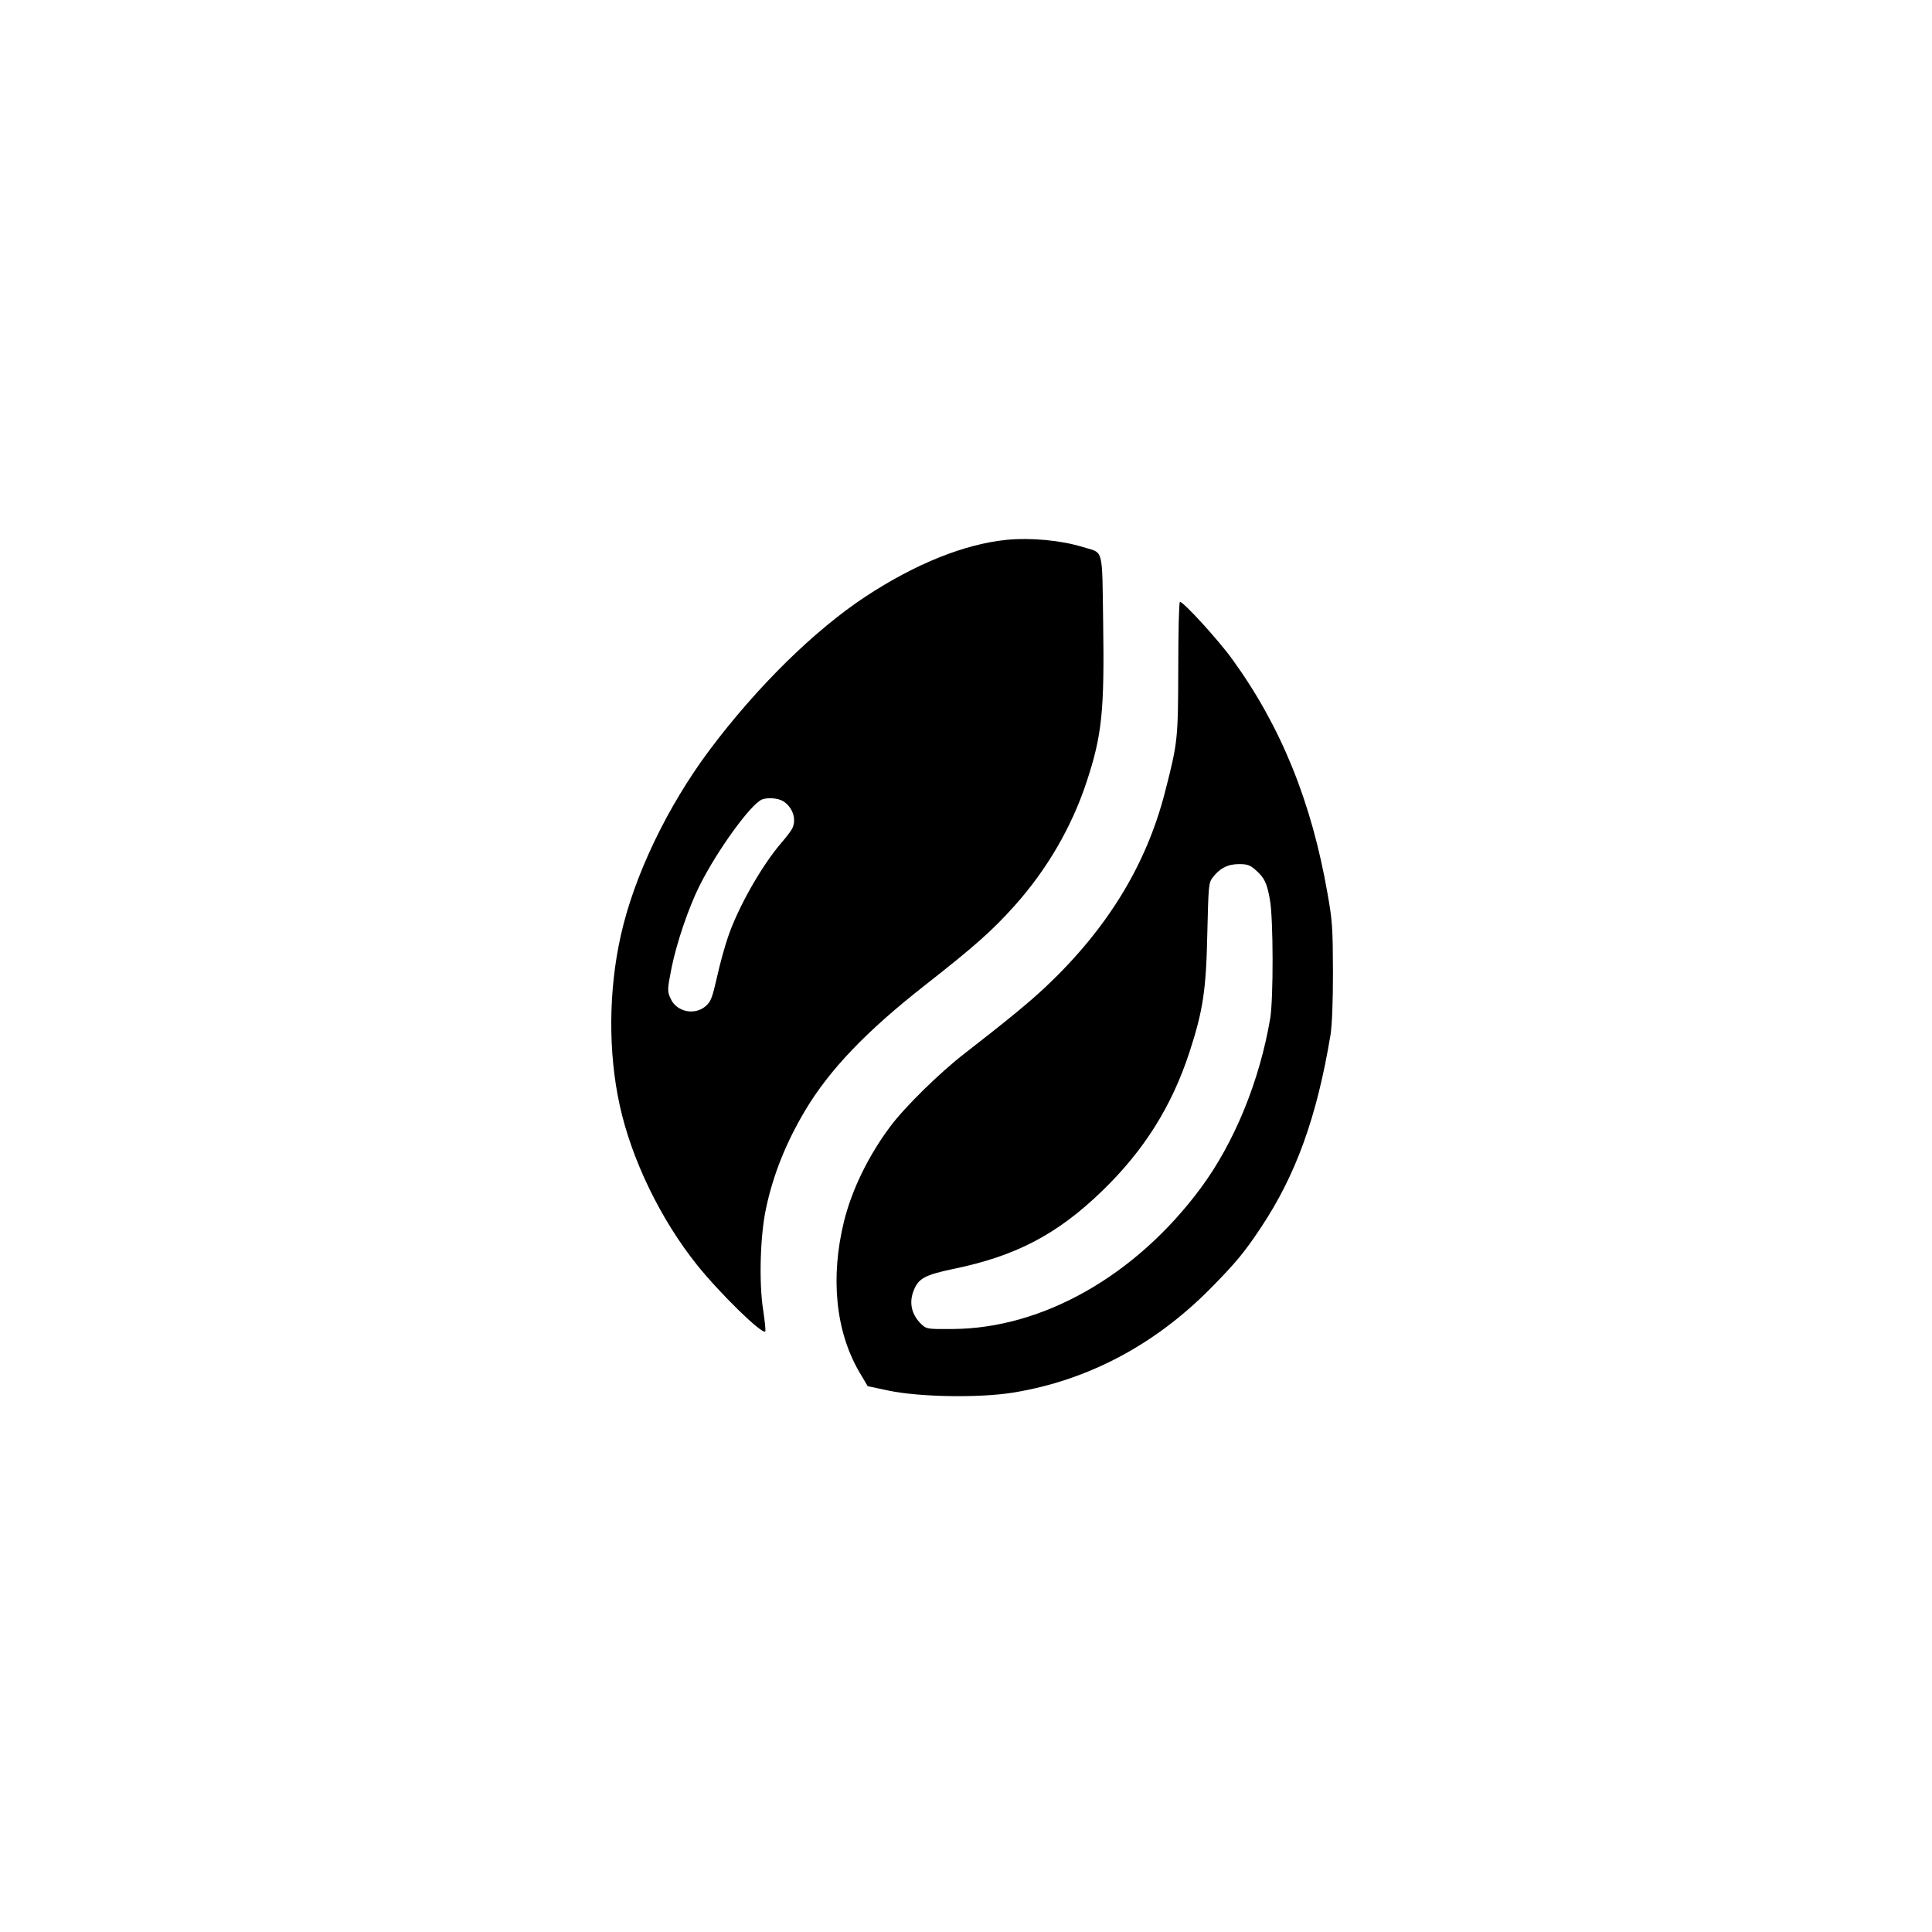
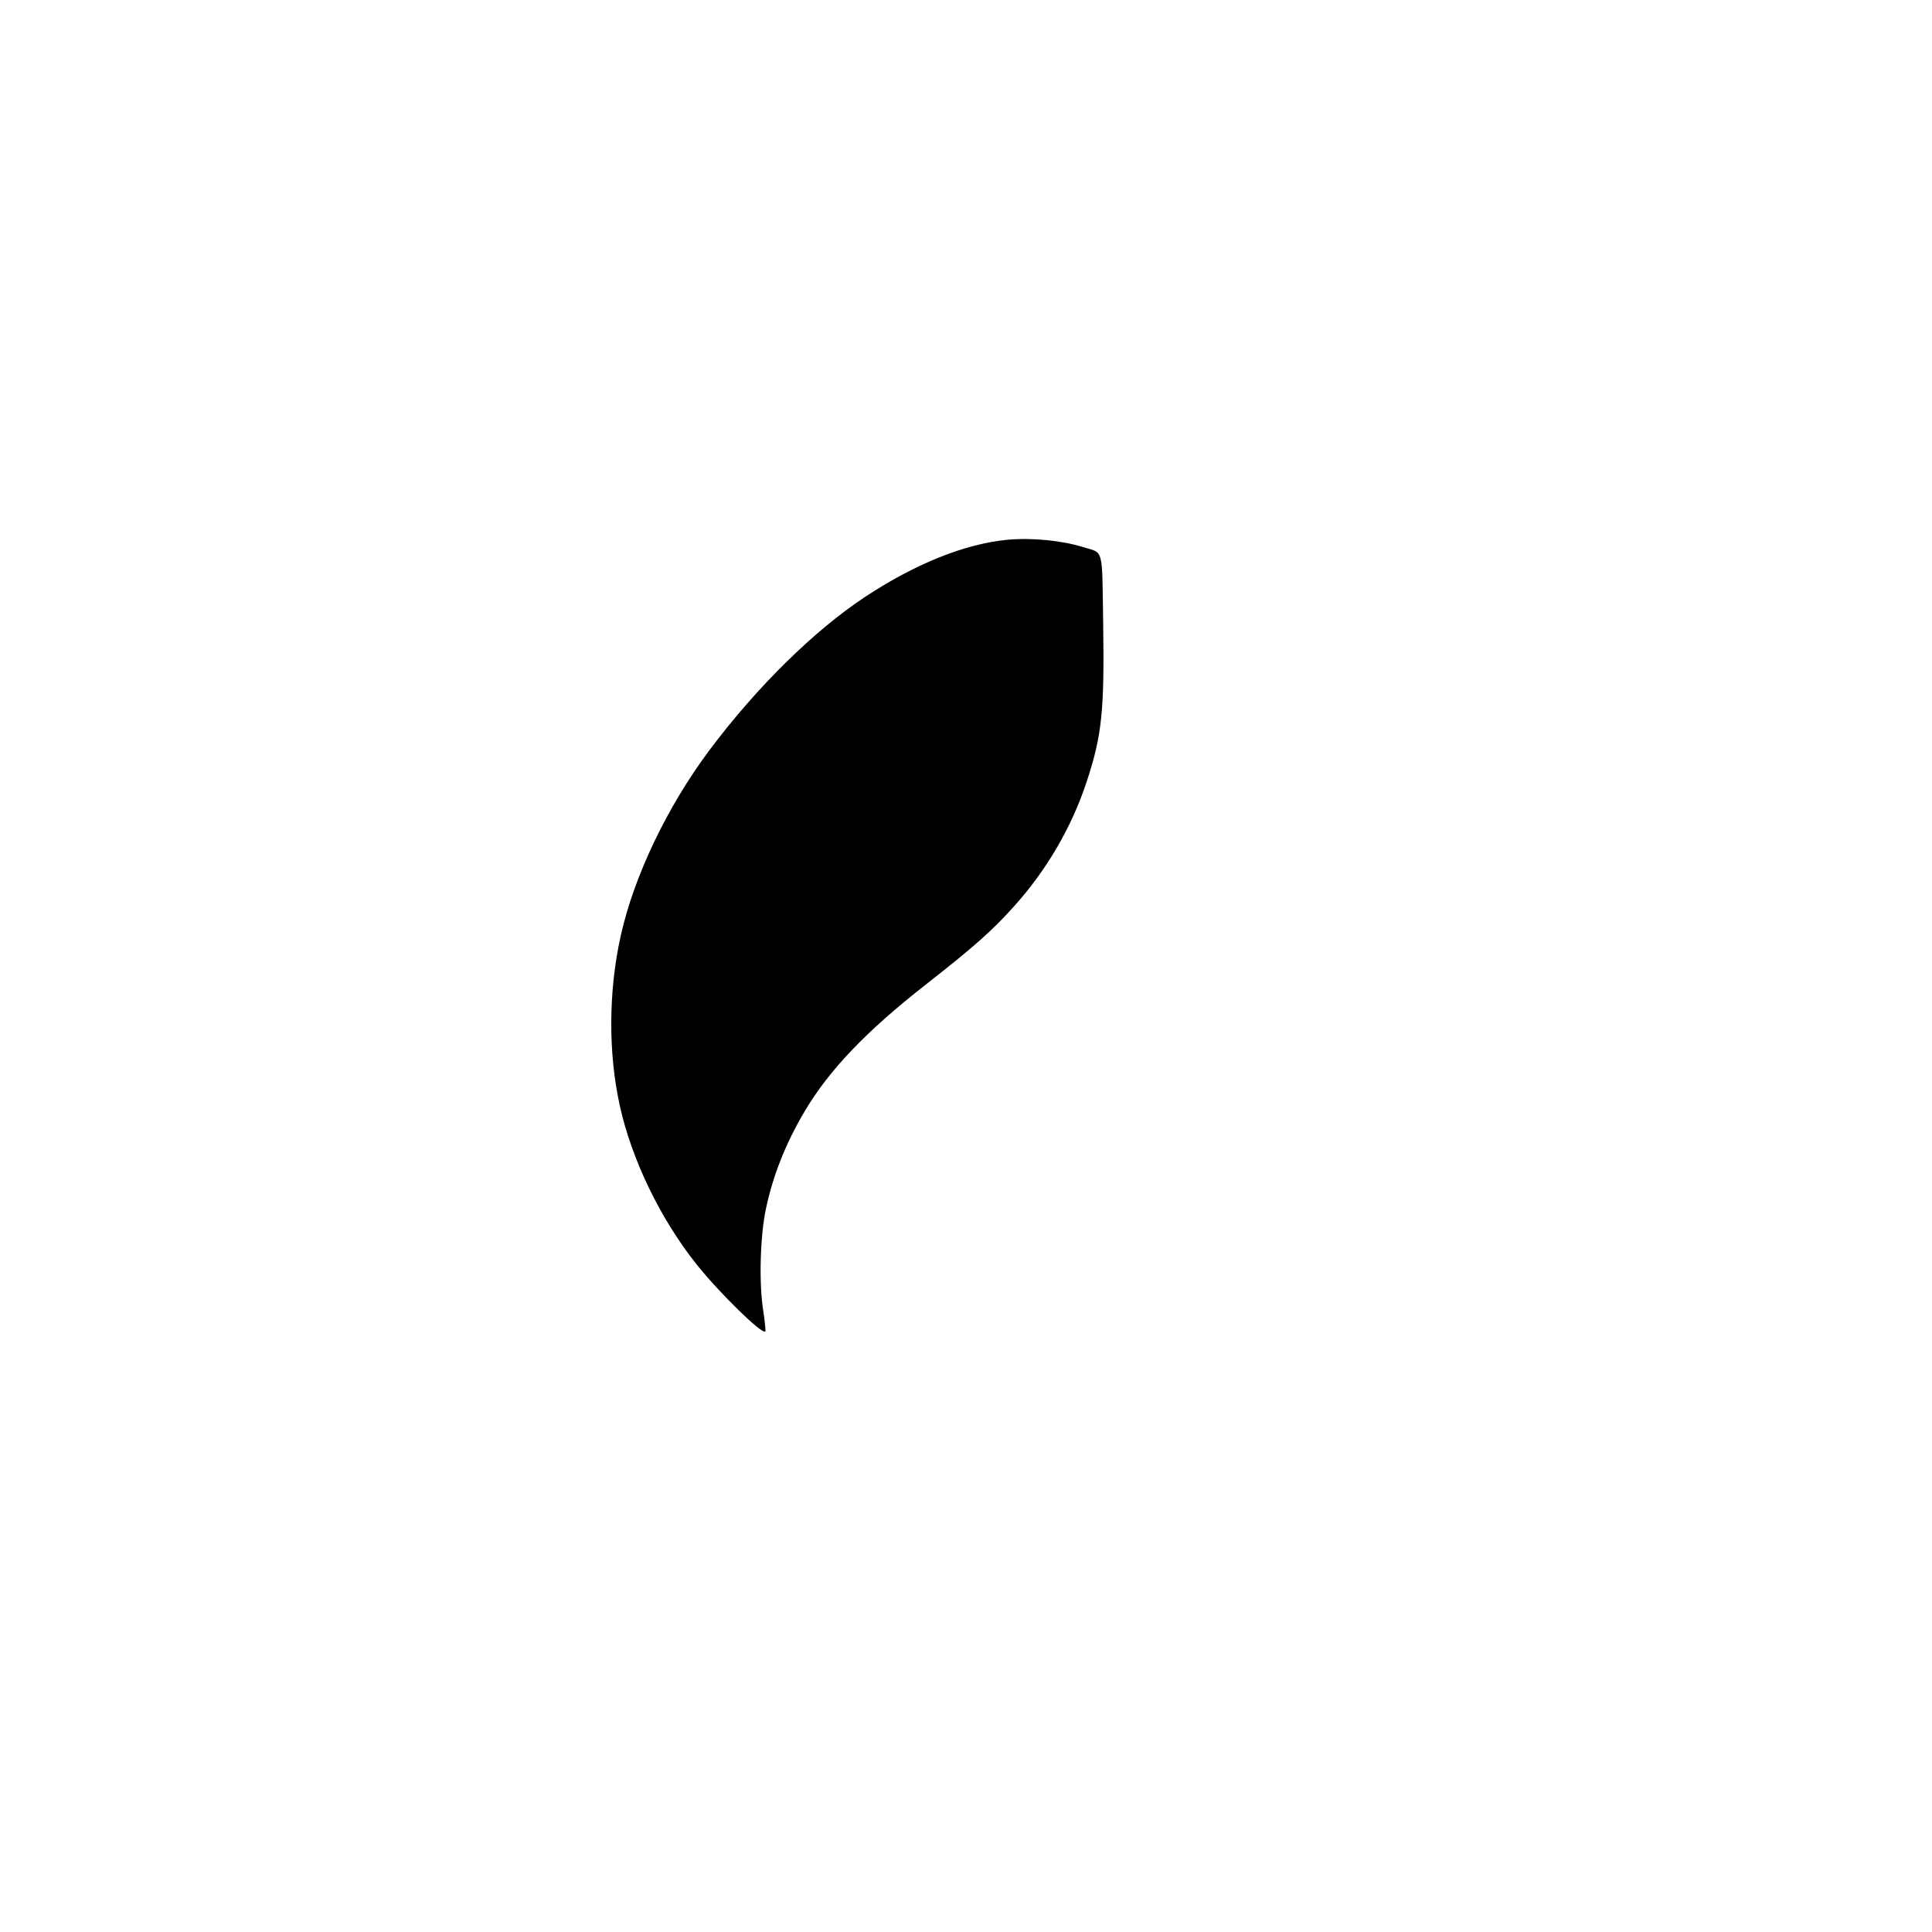
<svg xmlns="http://www.w3.org/2000/svg" version="1.0" width="1024pt" height="1024pt" viewBox="0 0 1024 1024" preserveAspectRatio="xMidYMid meet">
  <g transform="translate(0,1024) scale(0.1,-0.1)" fill="#000000" stroke="none">
-     <path d="M5338 7379 c-224 -22 -484 -126 -749 -300 -272 -179 -577 -479 -828 -814 -225 -301 -401 -669 -471 -985 -65 -291 -67 -619 -5 -900 63 -287 217 -604 409 -844 122 -152 345 -370 362 -353 3 3 -2 54 -11 113 -23 145 -16 395 15 539 38 179 106 349 208 520 129 216 324 420 637 665 260 204 353 286 473 420 171 191 302 416 381 655 82 248 95 377 88 845 -6 404 4 367 -106 400 -115 36 -274 51 -403 39z m-1188 -1385 c52 -32 74 -98 48 -147 -6 -12 -33 -47 -59 -77 -103 -121 -226 -337 -280 -495 -17 -49 -44 -146 -59 -215 -25 -109 -32 -128 -59 -152 -57 -51 -153 -32 -185 36 -20 43 -20 47 4 169 27 132 90 317 147 431 94 189 275 438 333 459 30 11 83 7 110 -9z" />
-     <path d="M6245 6702 c-1 -380 -2 -395 -70 -659 -99 -387 -306 -725 -631 -1032 -87 -82 -205 -179 -428 -352 -133 -102 -321 -287 -397 -389 -117 -157 -203 -334 -245 -501 -74 -300 -45 -585 80 -800 l45 -76 113 -24 c165 -34 480 -39 658 -10 394 64 750 252 1047 553 132 134 178 189 267 323 185 278 296 586 368 1020 8 52 13 169 13 335 -1 233 -3 269 -29 415 -85 487 -247 885 -504 1240 -75 104 -259 305 -278 305 -5 0 -9 -155 -9 -348z m410 -1073 c47 -42 60 -68 76 -159 18 -99 19 -526 1 -630 -56 -329 -189 -655 -367 -896 -344 -465 -839 -746 -1317 -748 -132 -1 -137 0 -163 24 -54 51 -69 116 -41 183 25 62 61 80 207 111 333 68 554 184 792 415 221 214 368 448 462 736 71 218 88 328 94 627 6 250 7 268 27 295 37 50 81 73 140 73 46 0 59 -5 89 -31z" />
+     <path d="M5338 7379 c-224 -22 -484 -126 -749 -300 -272 -179 -577 -479 -828 -814 -225 -301 -401 -669 -471 -985 -65 -291 -67 -619 -5 -900 63 -287 217 -604 409 -844 122 -152 345 -370 362 -353 3 3 -2 54 -11 113 -23 145 -16 395 15 539 38 179 106 349 208 520 129 216 324 420 637 665 260 204 353 286 473 420 171 191 302 416 381 655 82 248 95 377 88 845 -6 404 4 367 -106 400 -115 36 -274 51 -403 39z m-1188 -1385 z" />
  </g>
</svg>